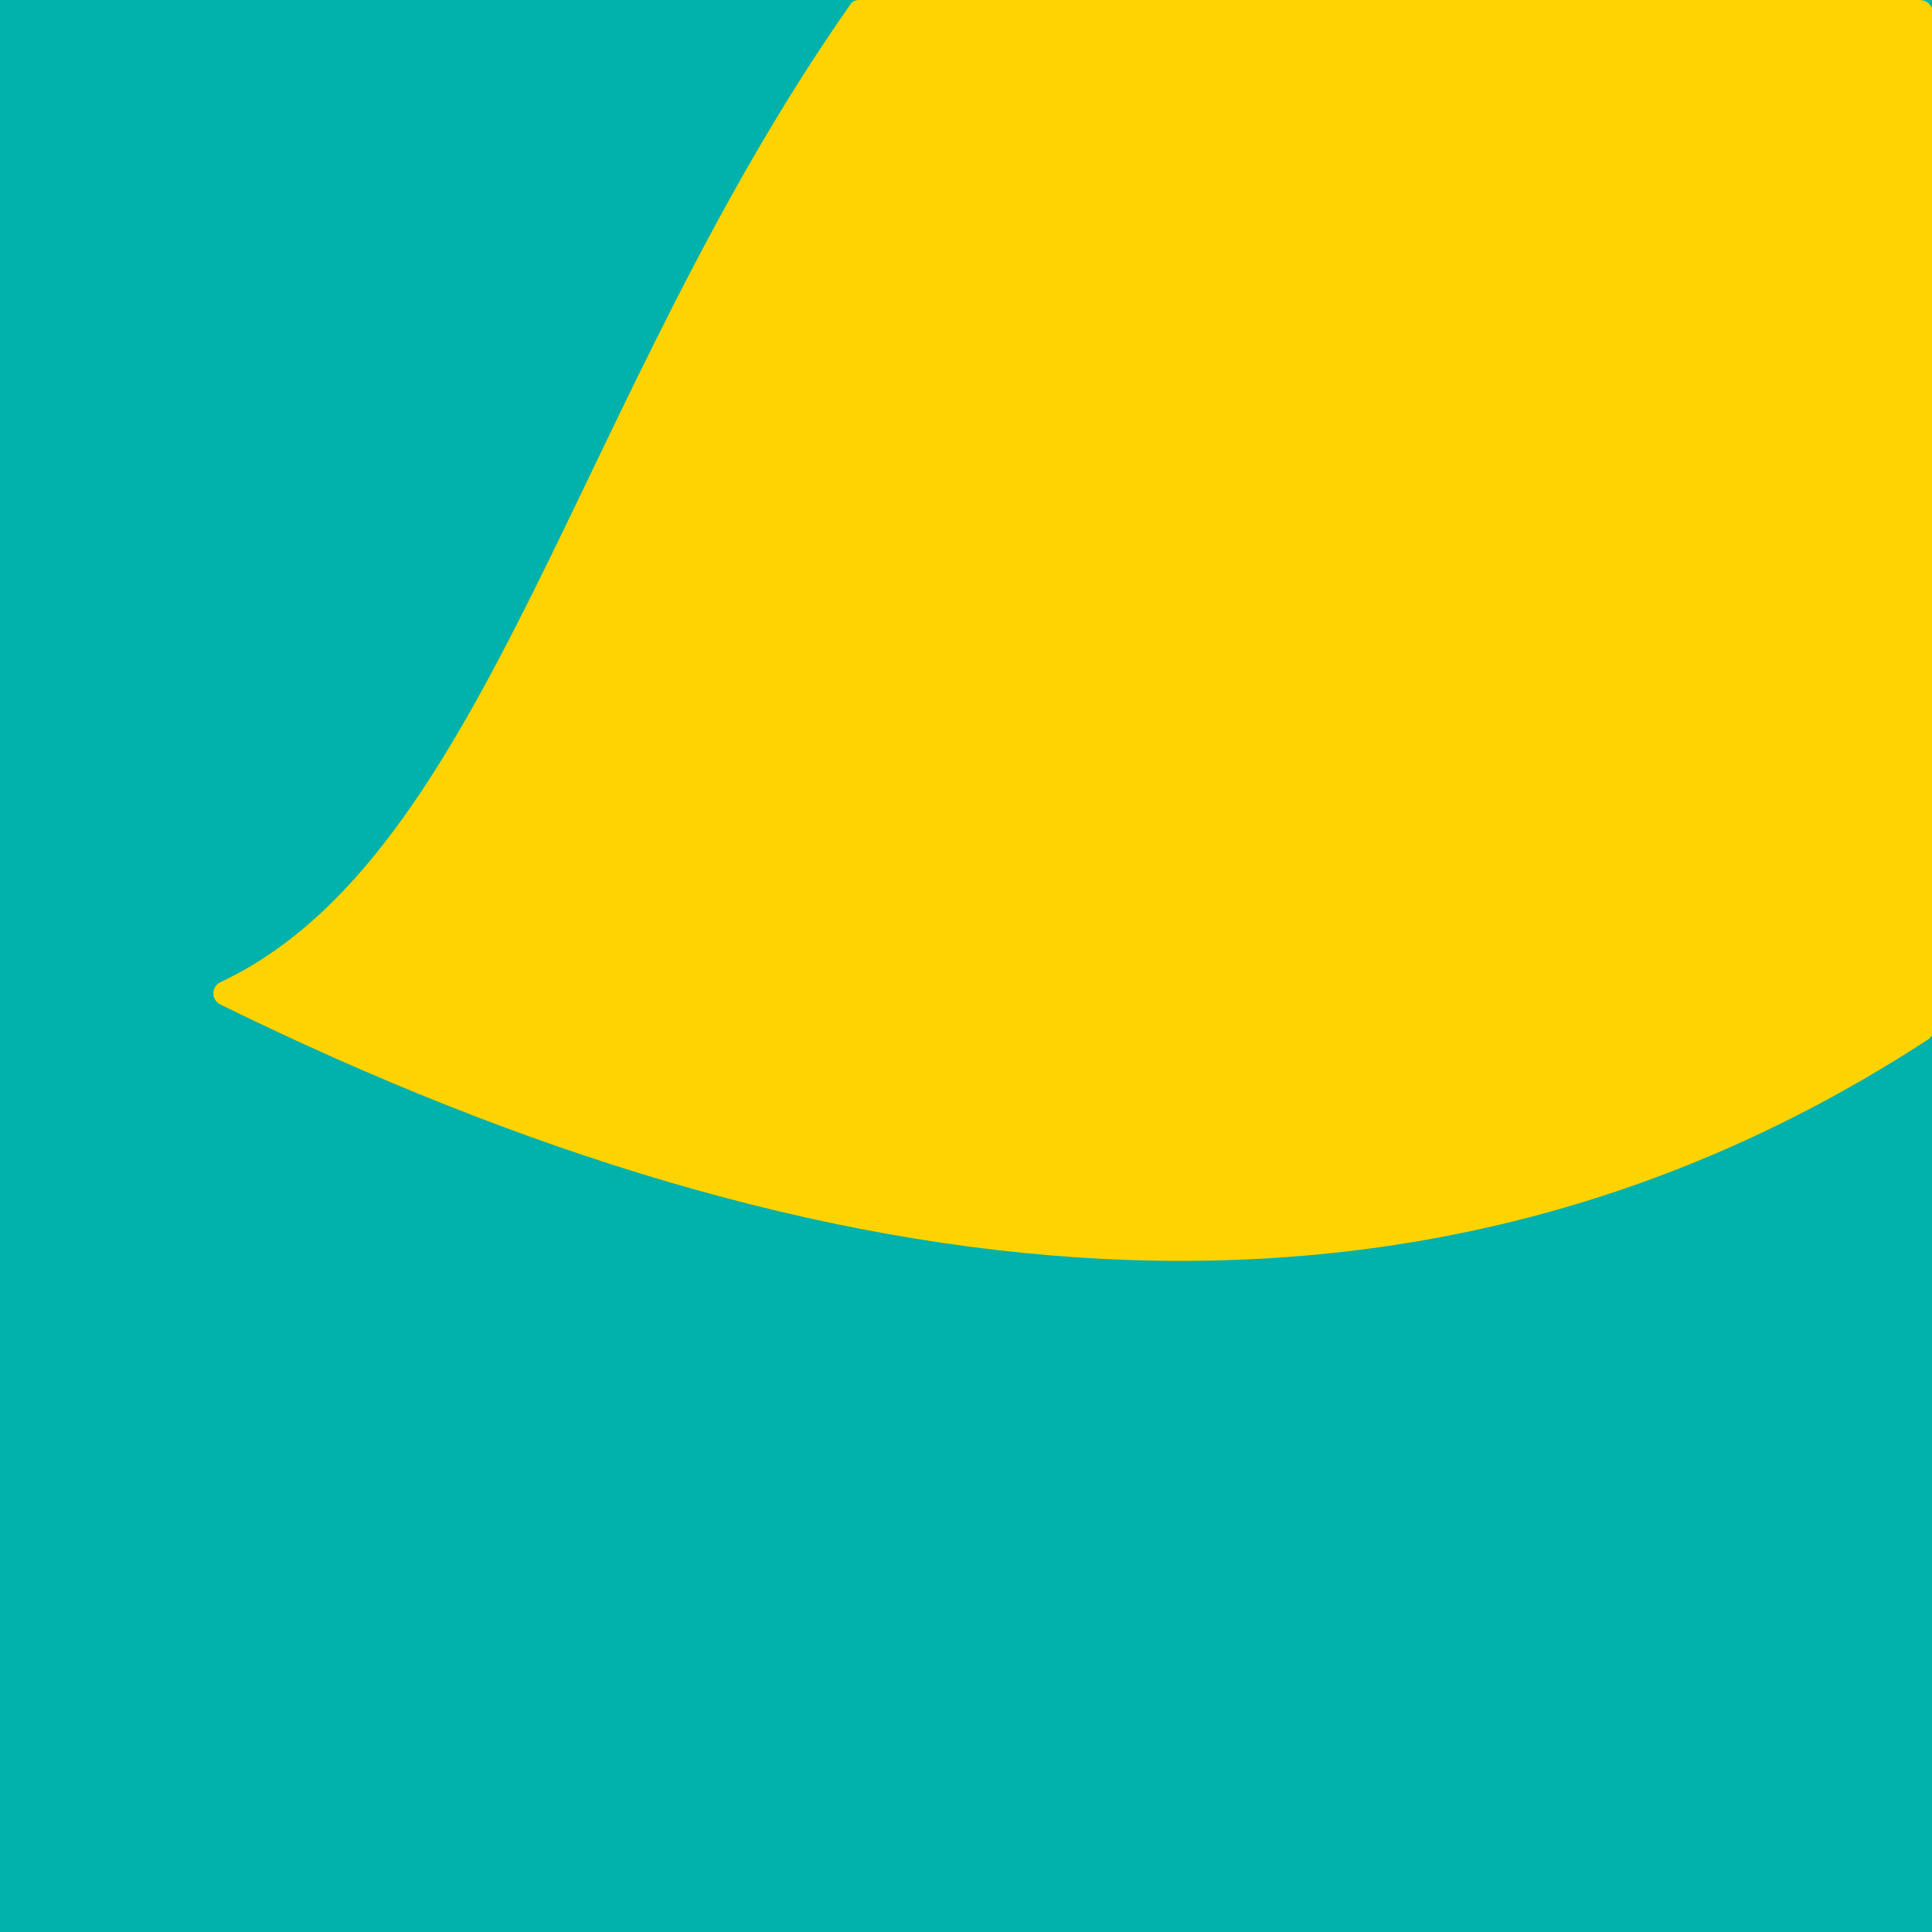
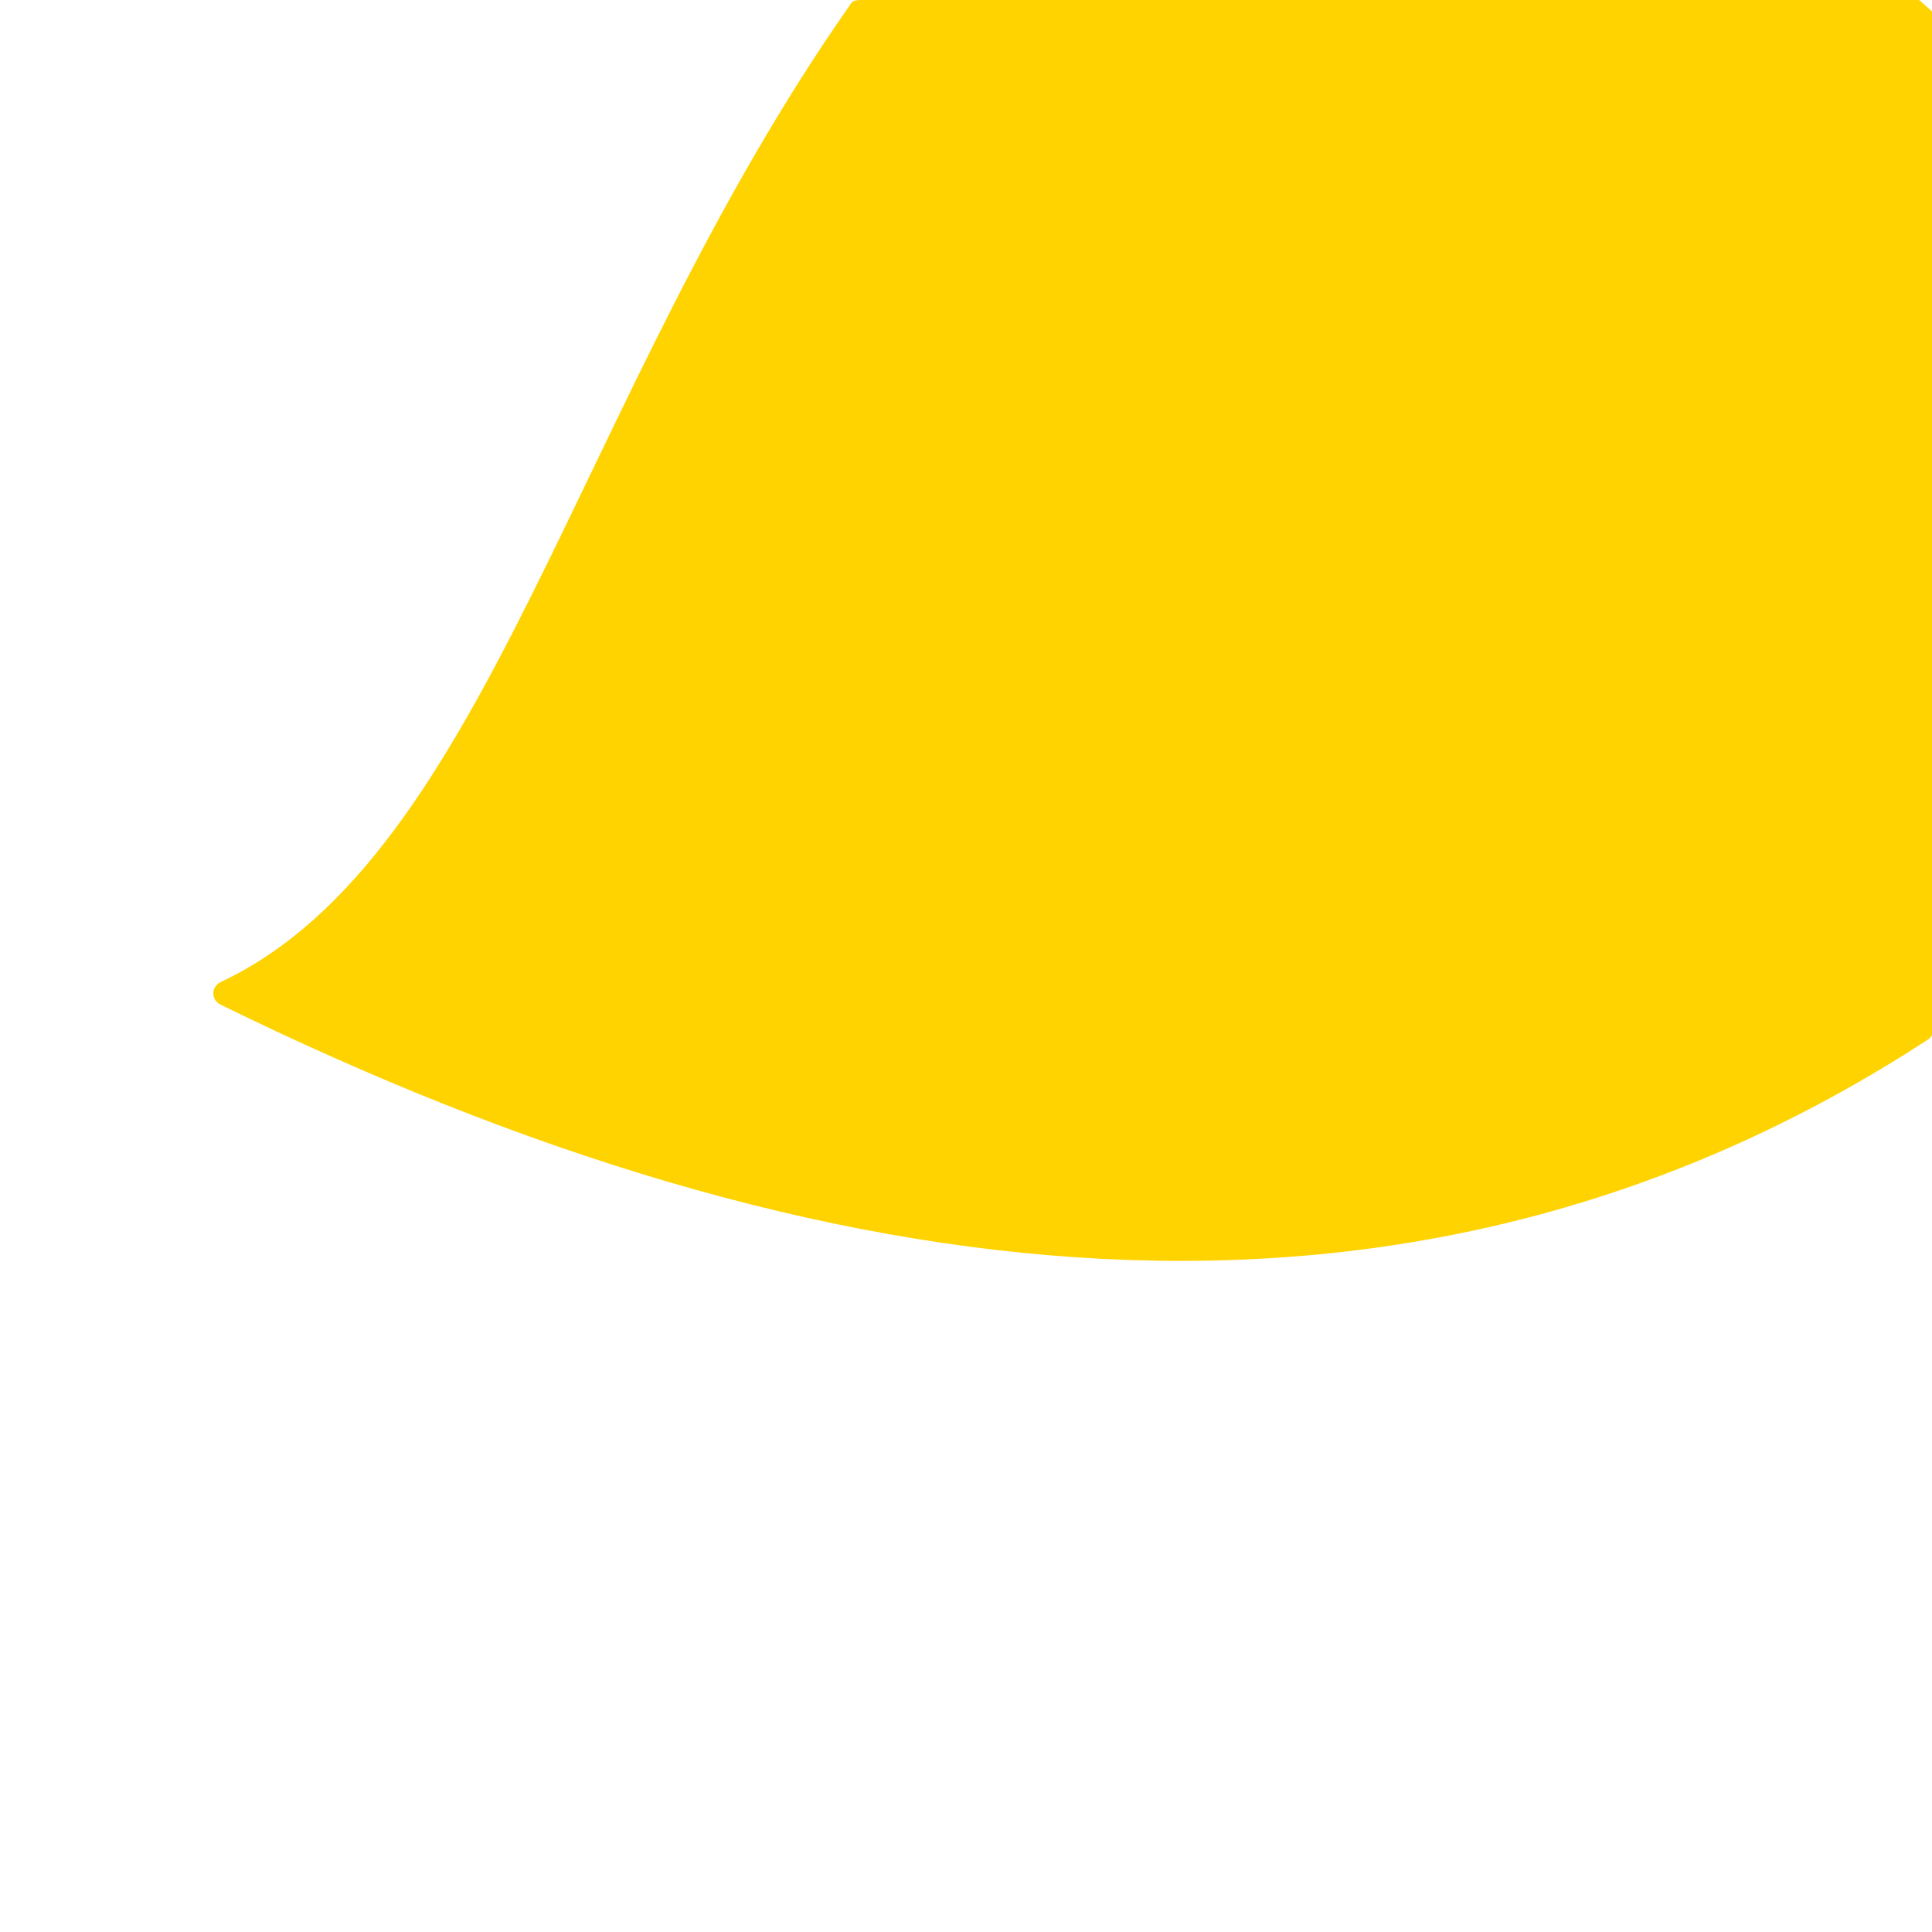
<svg xmlns="http://www.w3.org/2000/svg" version="1.1" id="Layer_1" x="0px" y="0px" viewBox="0 0 120 120" style="enable-background:new 0 0 120 120;" xml:space="preserve">
  <style type="text/css">
	.st0{fill:#00B1AC;}
	.st1{fill:#FFD300;}
</style>
-   <rect x="0" y="0" class="st0" width="120" height="120" />
-   <path class="st1" d="M119.2,0H53.4c-0.3,0-0.5,0.1-0.6,0.3C35.7,24.7,30.3,53.2,13.7,61c-0.6,0.3-0.6,1.1,0,1.4  c37.3,18.3,73.9,23.1,106,2.2c0.2-0.1,0.4-0.4,0.4-0.6V0.8C120,0.3,119.7,0,119.2,0z" />
+   <path class="st1" d="M119.2,0H53.4c-0.3,0-0.5,0.1-0.6,0.3C35.7,24.7,30.3,53.2,13.7,61c-0.6,0.3-0.6,1.1,0,1.4  c37.3,18.3,73.9,23.1,106,2.2c0.2-0.1,0.4-0.4,0.4-0.6V0.8z" />
</svg>